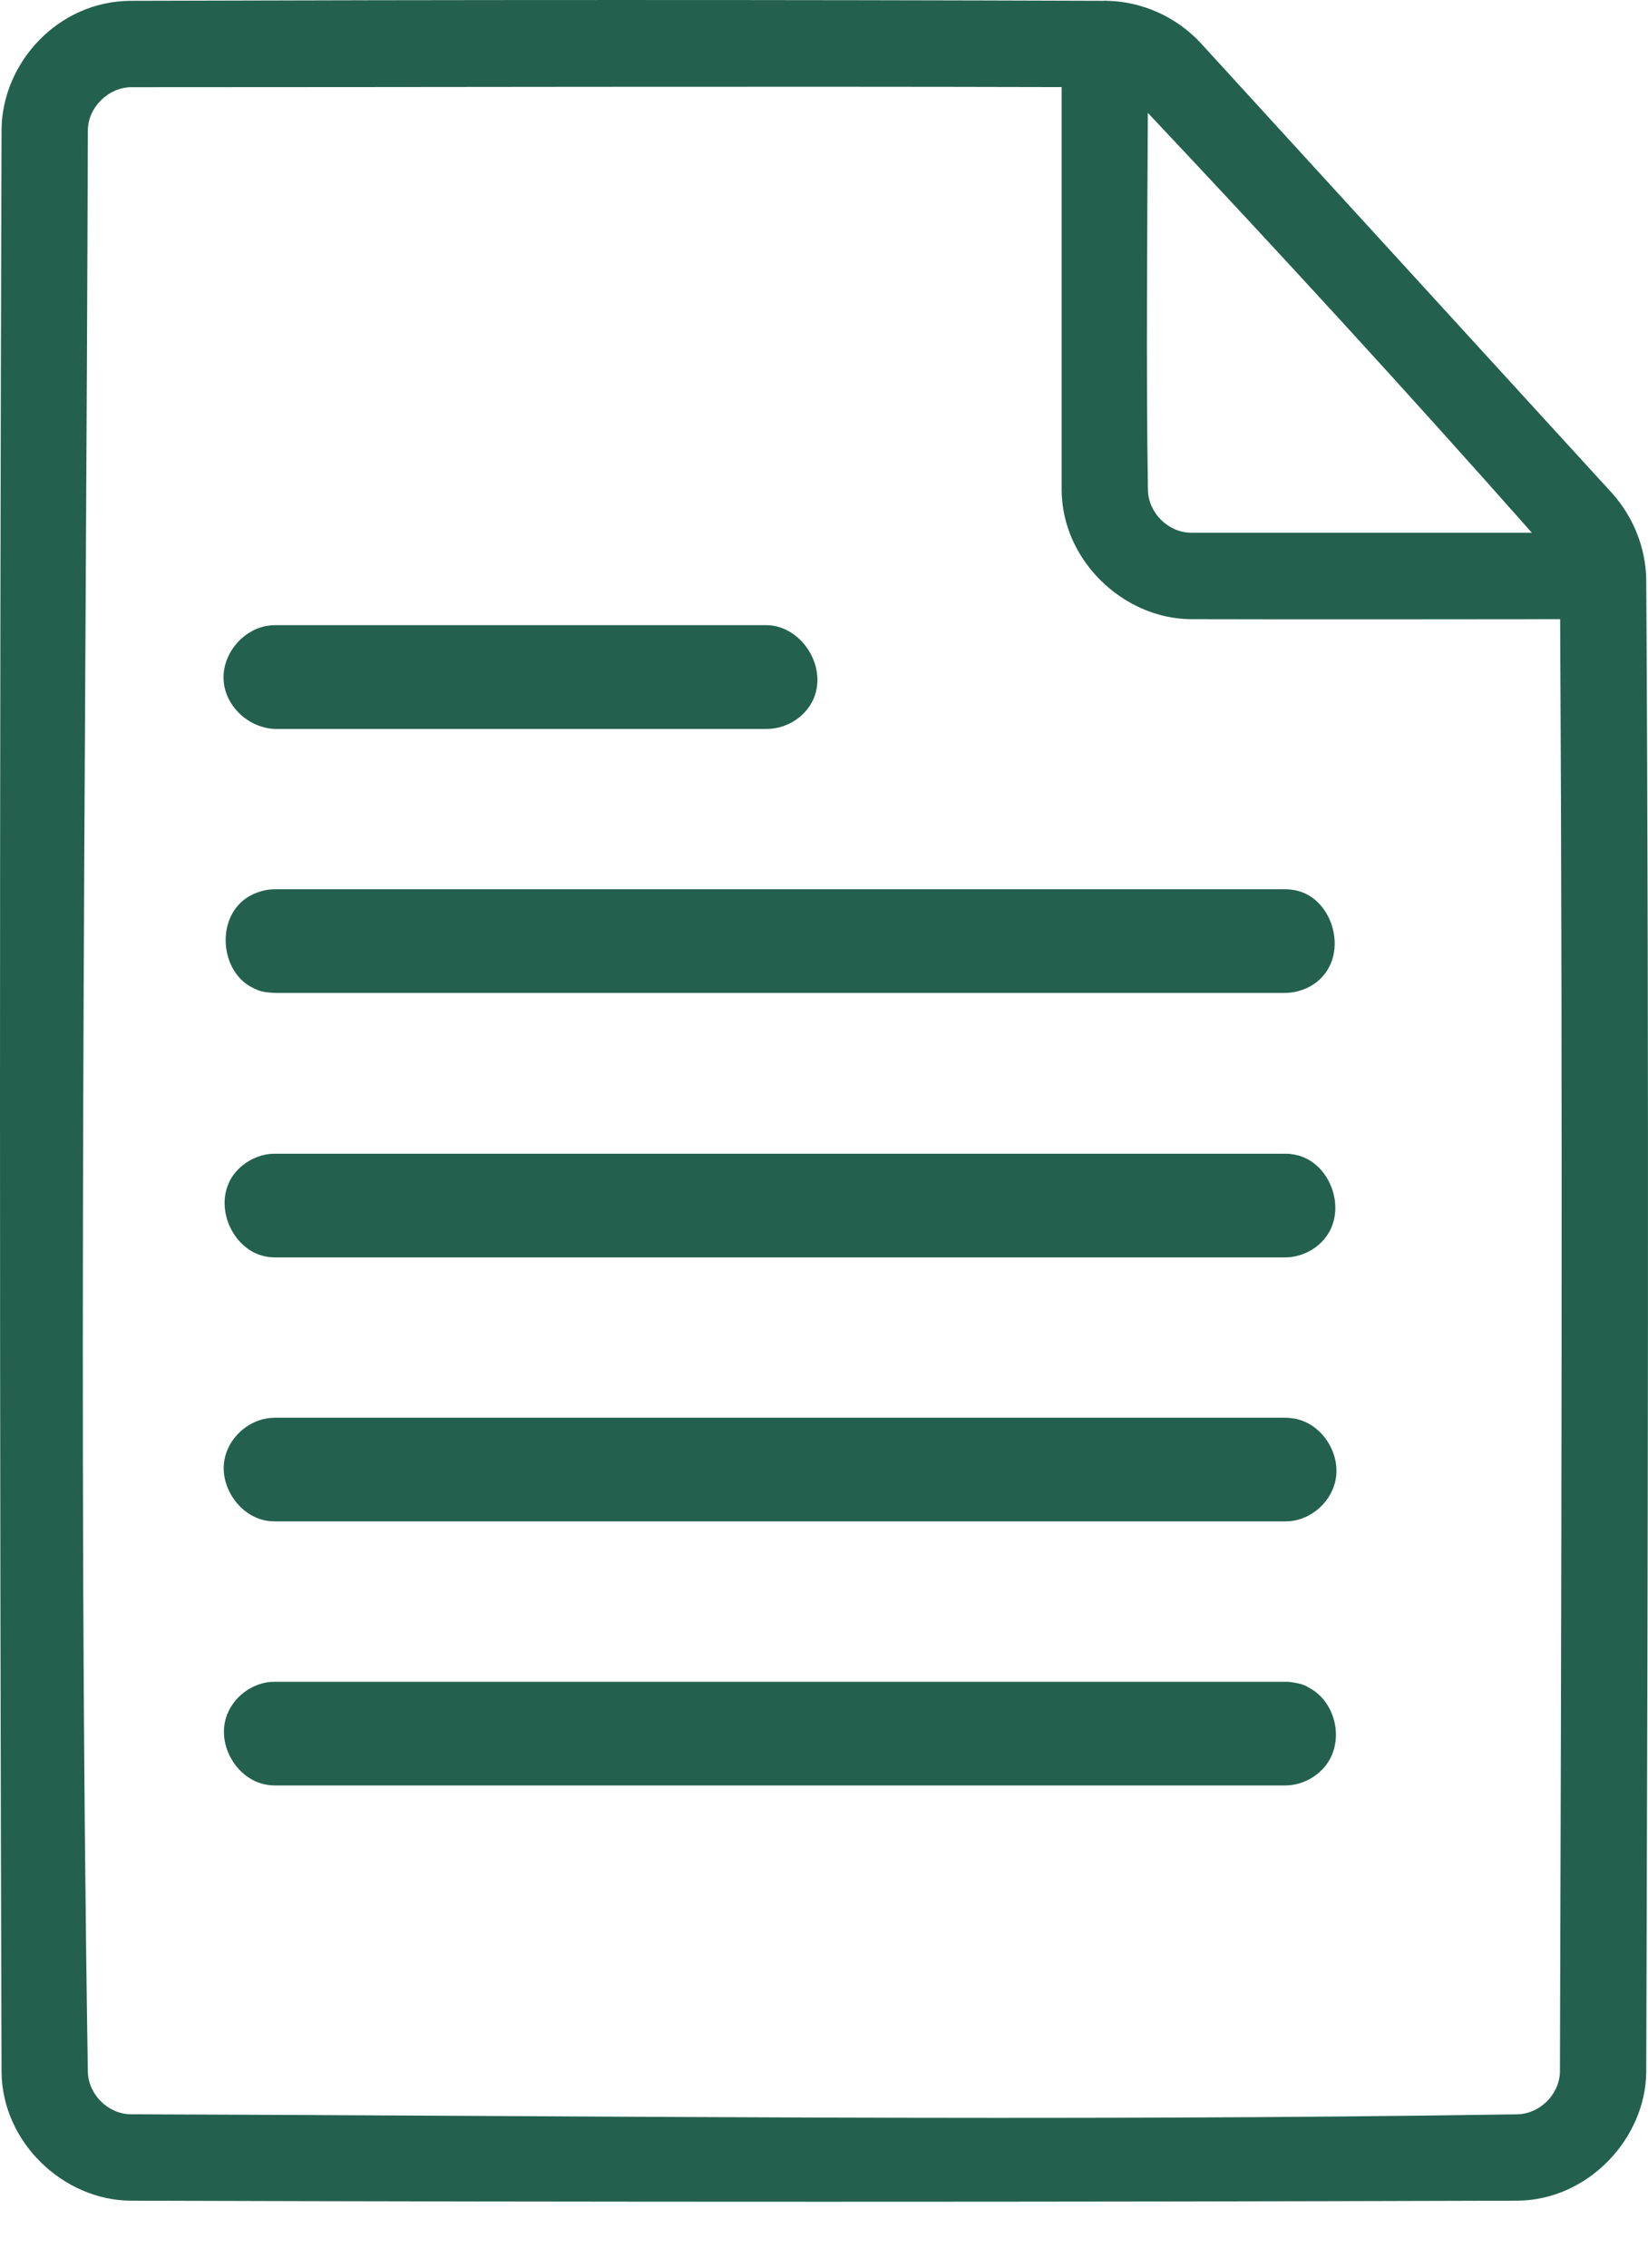
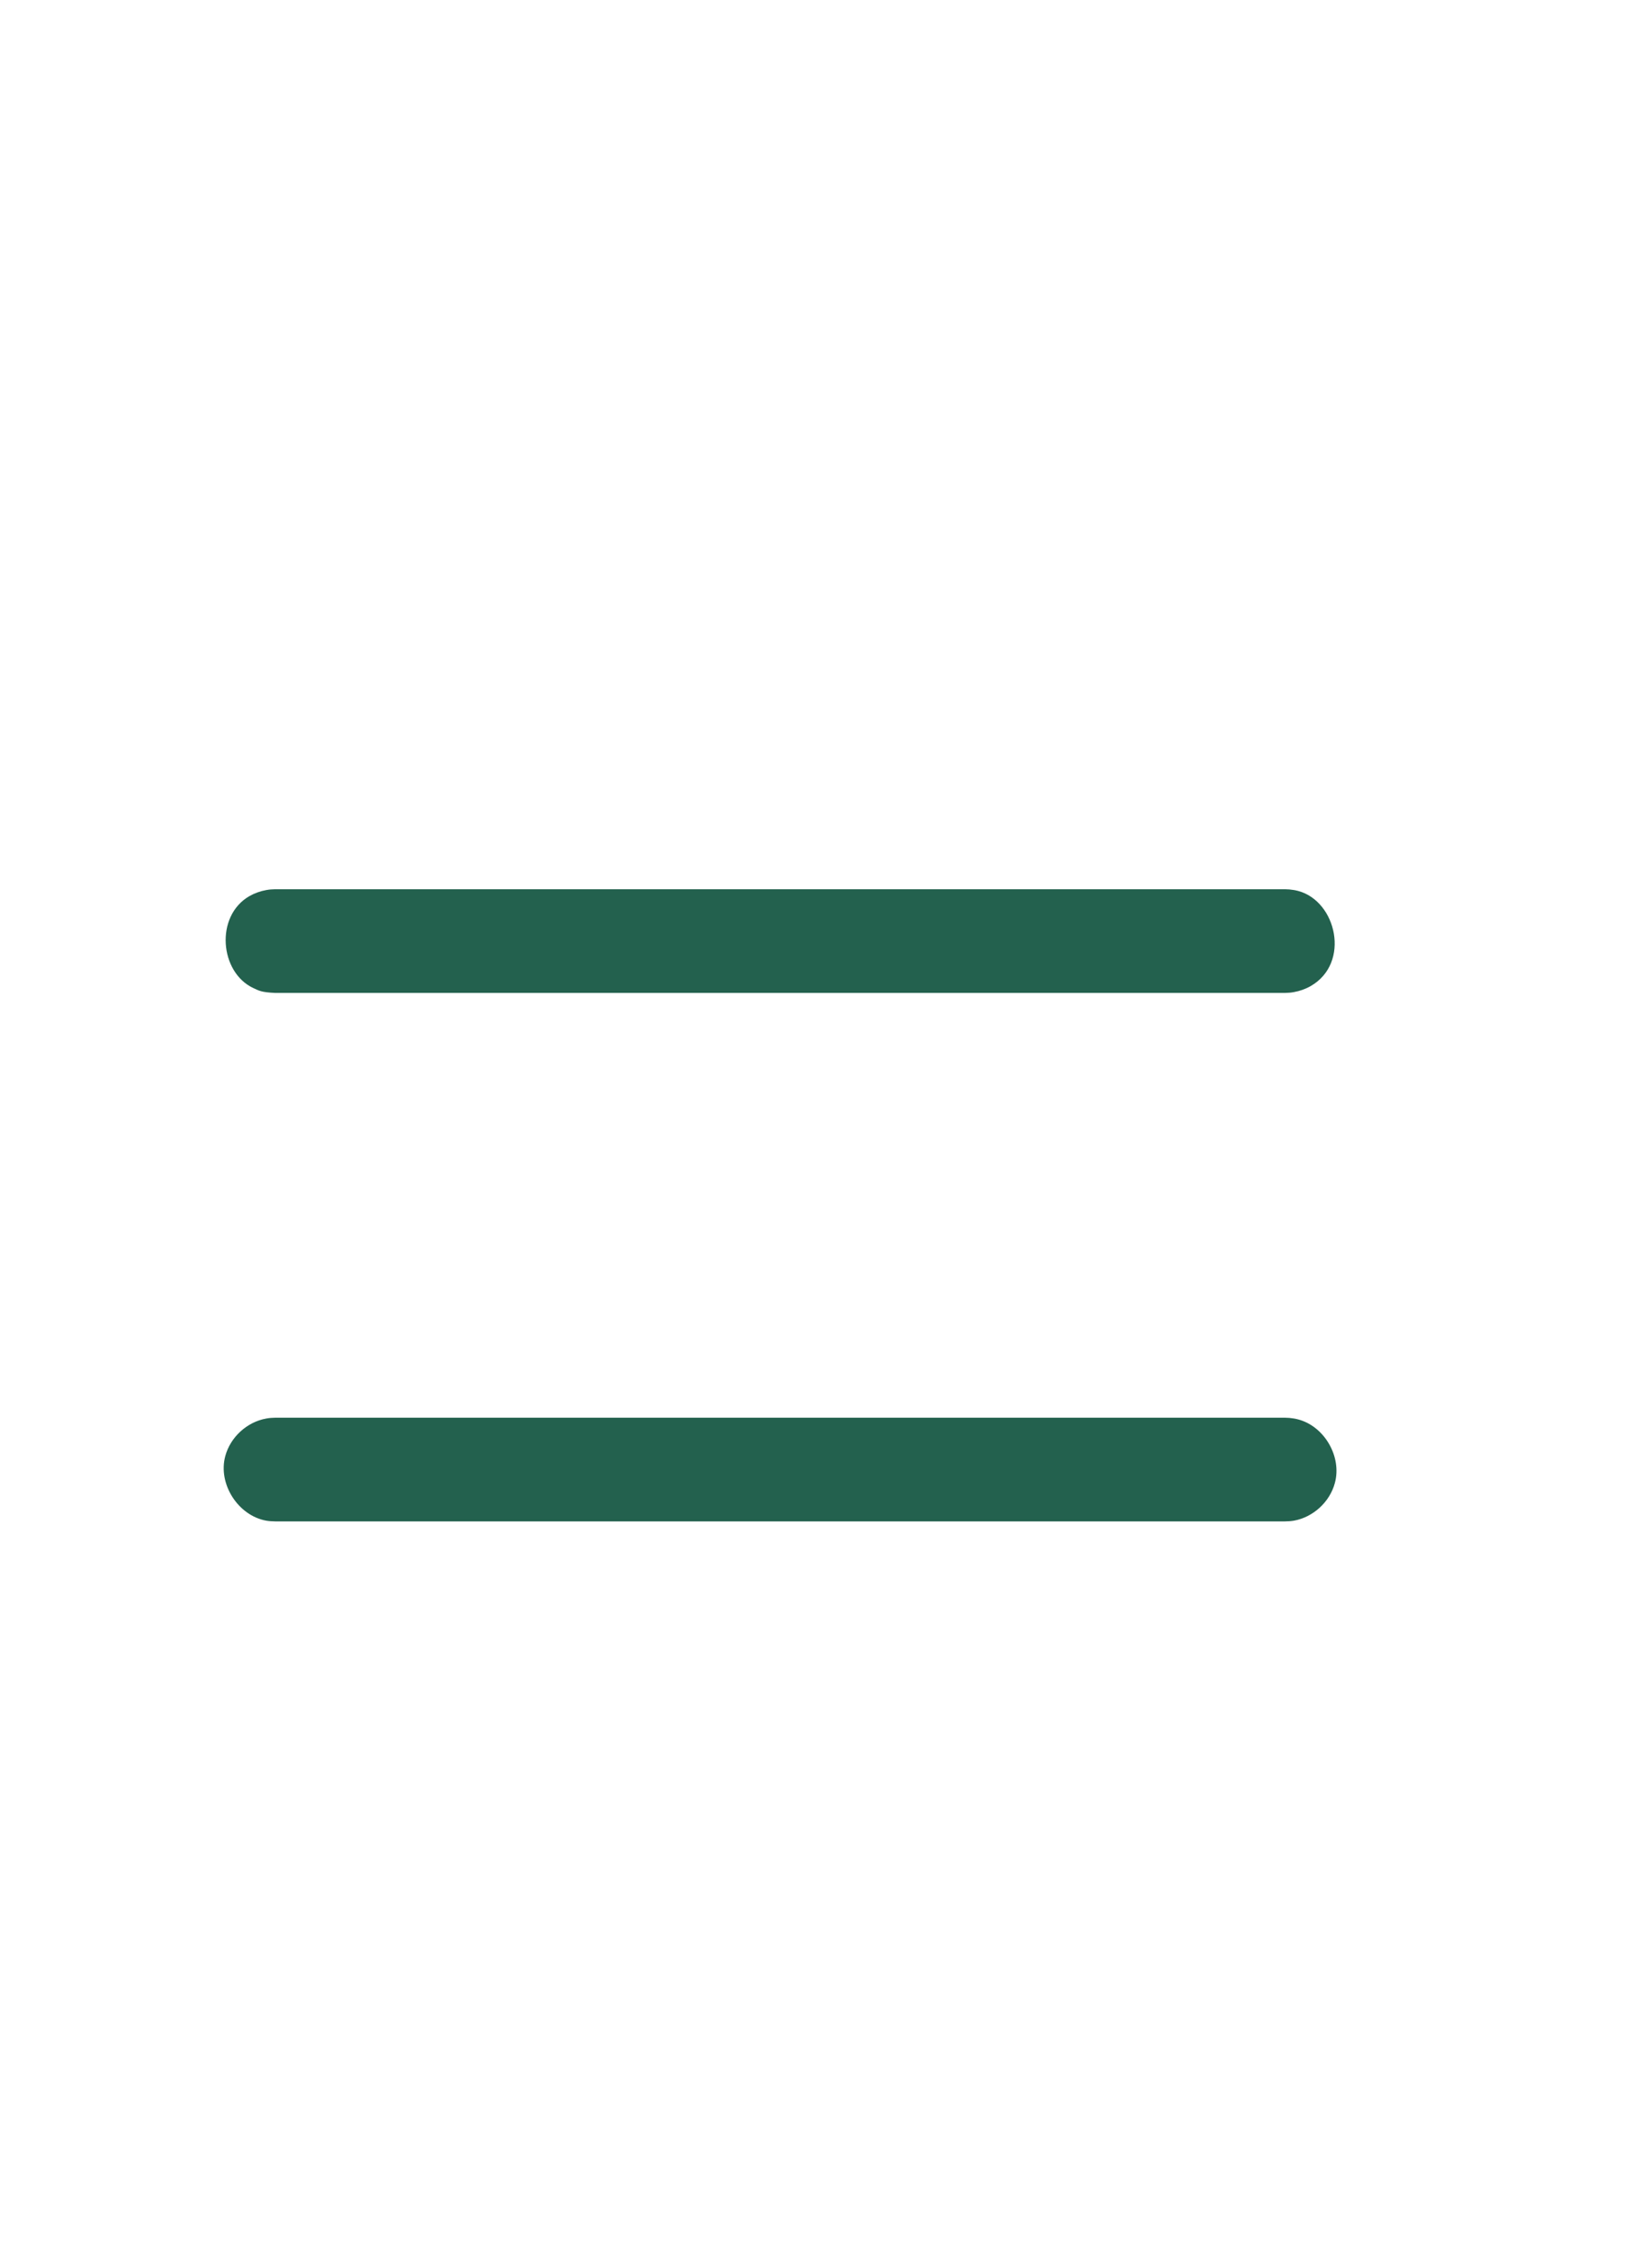
<svg xmlns="http://www.w3.org/2000/svg" width="100%" height="100%" viewBox="0 0 16 22" version="1.1" xml:space="preserve" style="fill-rule:evenodd;clip-rule:evenodd;stroke-linejoin:round;stroke-miterlimit:1.414;">
-   <path d="M10.75,0.008c0.339,0.007 0.67,0.155 0.905,0.407l4.003,4.377c0.201,0.228 0.32,0.524 0.325,0.831c0.029,4.826 0.015,9.652 0,14.478c-0.006,0.646 -0.564,1.243 -1.249,1.249c-4.49,0.014 -8.98,0.014 -13.47,0c-0.646,-0.006 -1.243,-0.562 -1.249,-1.249c-0.02,-6.281 -0.02,-12.563 0,-18.844c0.006,-0.646 0.545,-1.243 1.249,-1.249c3.149,-0.01 6.298,-0.011 9.447,0c0.018,-0.002 0.03,-0.001 0.039,0Zm-0.443,0.837c-3.011,-0.008 -6.023,0.001 -9.034,0.001c-0.219,0.001 -0.418,0.195 -0.42,0.416c-0.019,6.28 -0.1,12.56 0,18.839c0.005,0.215 0.193,0.409 0.417,0.411c4.488,0.014 8.976,0.071 13.464,0c0.215,-0.005 0.409,-0.193 0.411,-0.417c0.014,-4.696 0.028,-9.392 0.002,-14.088c-1.197,0.001 -2.394,0.003 -3.591,0c-0.647,-0.007 -1.247,-0.568 -1.249,-1.257l0,-3.905Zm0.837,0.25c-0.005,1.221 -0.018,2.442 0.001,3.662c0.005,0.215 0.193,0.409 0.417,0.411l3.31,0c-1.22,-1.378 -2.465,-2.734 -3.728,-4.073Z" style="fill:#23614E;fill-rule:nonzero;" />
-   <path d="M7.474,6.066c0.373,0.034 0.619,0.528 0.346,0.836c-0.081,0.091 -0.195,0.151 -0.316,0.166c-0.027,0.003 -0.033,0.003 -0.06,0.004l-4.771,0c-0.257,-0.008 -0.487,-0.218 -0.502,-0.473c-0.016,-0.253 0.189,-0.499 0.441,-0.53c0.027,-0.003 0.034,-0.003 0.061,-0.004l4.771,0c0.01,0.001 0.02,0.001 0.03,0.001Z" style="fill:#23614E;fill-rule:nonzero;" />
  <path d="M12.518,8.629c0.039,0.005 0.049,0.005 0.087,0.015c0.371,0.1 0.509,0.698 0.121,0.922c-0.051,0.029 -0.107,0.049 -0.164,0.059c-0.039,0.007 -0.049,0.006 -0.088,0.008l-9.801,0c-0.135,-0.006 -0.157,-0.021 -0.213,-0.047c-0.327,-0.152 -0.375,-0.698 -0.039,-0.892c0.051,-0.029 0.107,-0.049 0.164,-0.059c0.039,-0.007 0.049,-0.006 0.088,-0.008l9.801,0c0.015,0.001 0.03,0.001 0.044,0.002Z" style="fill:#23614E;fill-rule:nonzero;" />
-   <path d="M12.518,11.194c0.039,0.006 0.049,0.006 0.087,0.016c0.332,0.089 0.492,0.574 0.225,0.841c-0.072,0.073 -0.168,0.122 -0.268,0.14c-0.039,0.007 -0.049,0.006 -0.088,0.008l-9.801,0c-0.039,-0.002 -0.049,-0.001 -0.088,-0.008c-0.341,-0.06 -0.539,-0.531 -0.298,-0.819c0.076,-0.089 0.183,-0.151 0.298,-0.172c0.039,-0.007 0.049,-0.006 0.088,-0.007l9.801,0c0.015,0 0.03,0.001 0.044,0.001Z" style="fill:#23614E;fill-rule:nonzero;" />
  <path d="M12.518,13.756c0.039,0.005 0.049,0.005 0.087,0.015c0.254,0.068 0.424,0.361 0.355,0.616c-0.049,0.184 -0.21,0.332 -0.398,0.366c-0.039,0.006 -0.049,0.005 -0.088,0.007l-9.801,0c-0.039,-0.002 -0.049,-0.001 -0.088,-0.007c-0.273,-0.049 -0.471,-0.356 -0.398,-0.626c0.049,-0.184 0.211,-0.332 0.398,-0.365c0.039,-0.007 0.049,-0.006 0.088,-0.008l9.801,0c0.015,0.001 0.03,0.001 0.044,0.002Z" style="fill:#23614E;fill-rule:nonzero;" />
-   <path d="M12.518,16.317c0.134,0.018 0.154,0.035 0.208,0.066c0.25,0.145 0.331,0.524 0.134,0.759c-0.076,0.09 -0.183,0.152 -0.298,0.172c-0.039,0.007 -0.049,0.006 -0.088,0.008l-9.801,0c-0.039,-0.002 -0.049,-0.001 -0.088,-0.008c-0.3,-0.053 -0.504,-0.418 -0.368,-0.708c0.068,-0.146 0.21,-0.255 0.368,-0.283c0.039,-0.007 0.049,-0.006 0.088,-0.007l9.801,0c0.015,0 0.03,0.001 0.044,0.001Z" style="fill:#23614E;fill-rule:nonzero;" />
</svg>